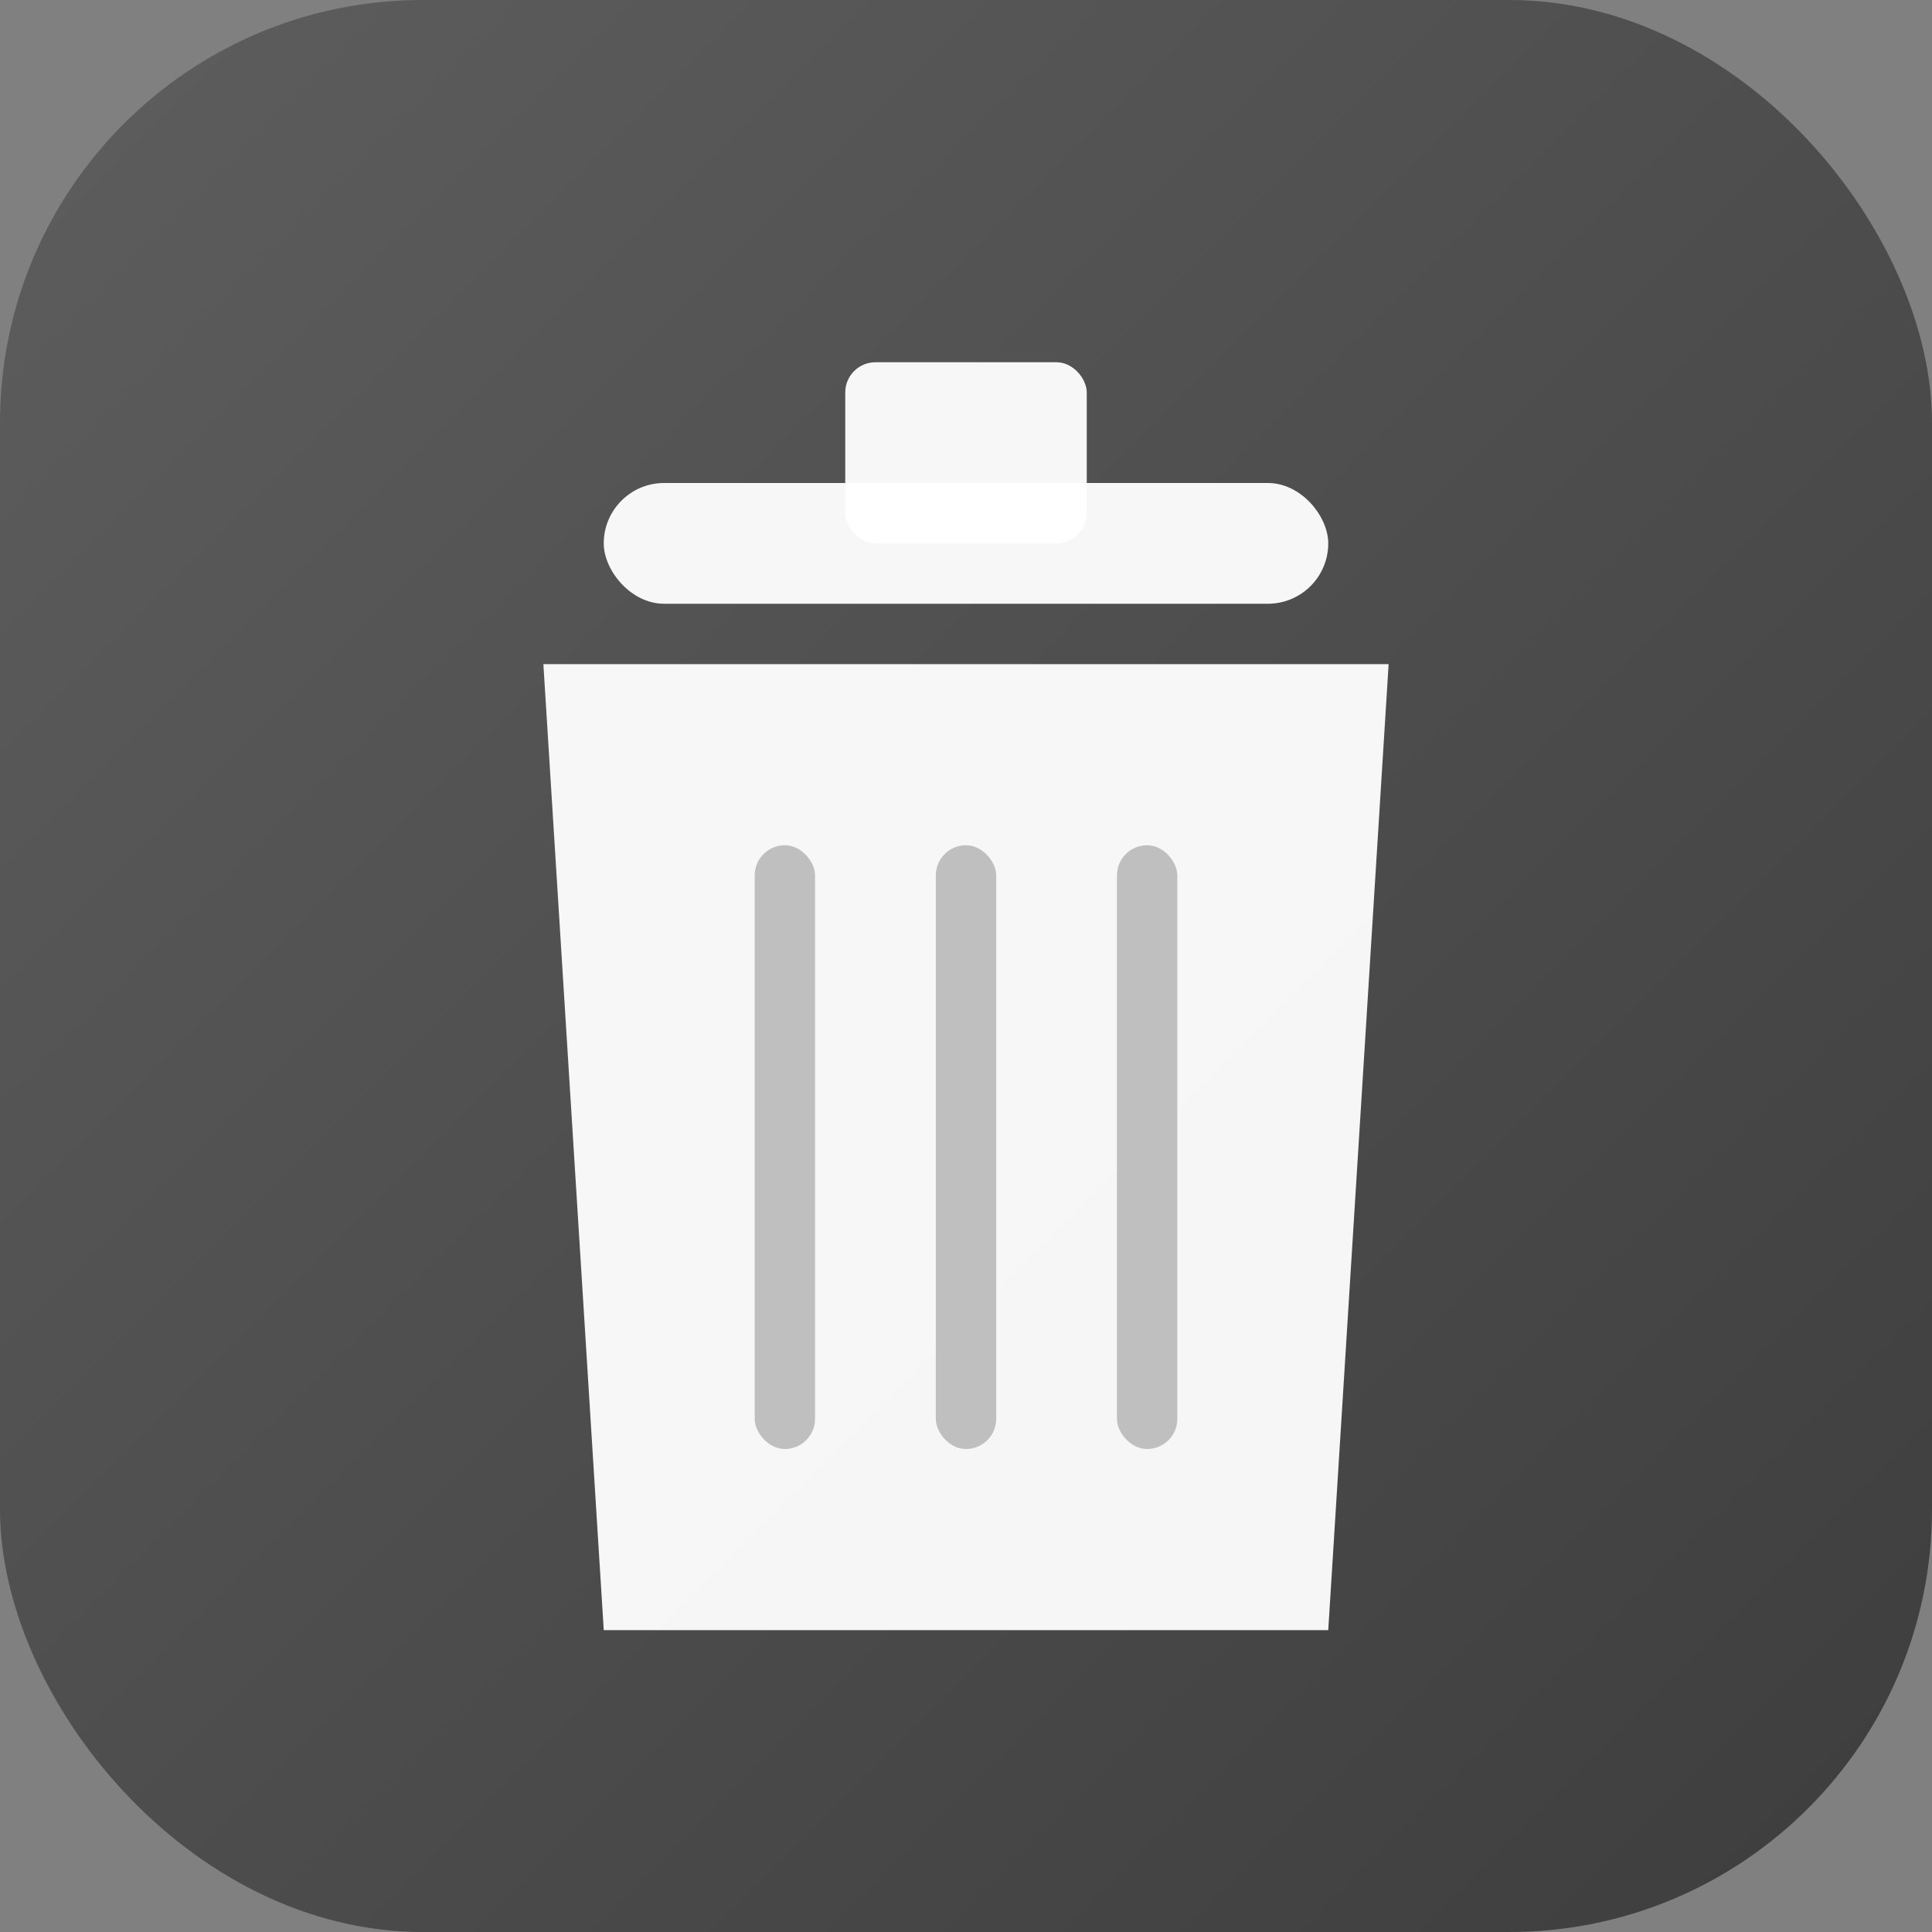
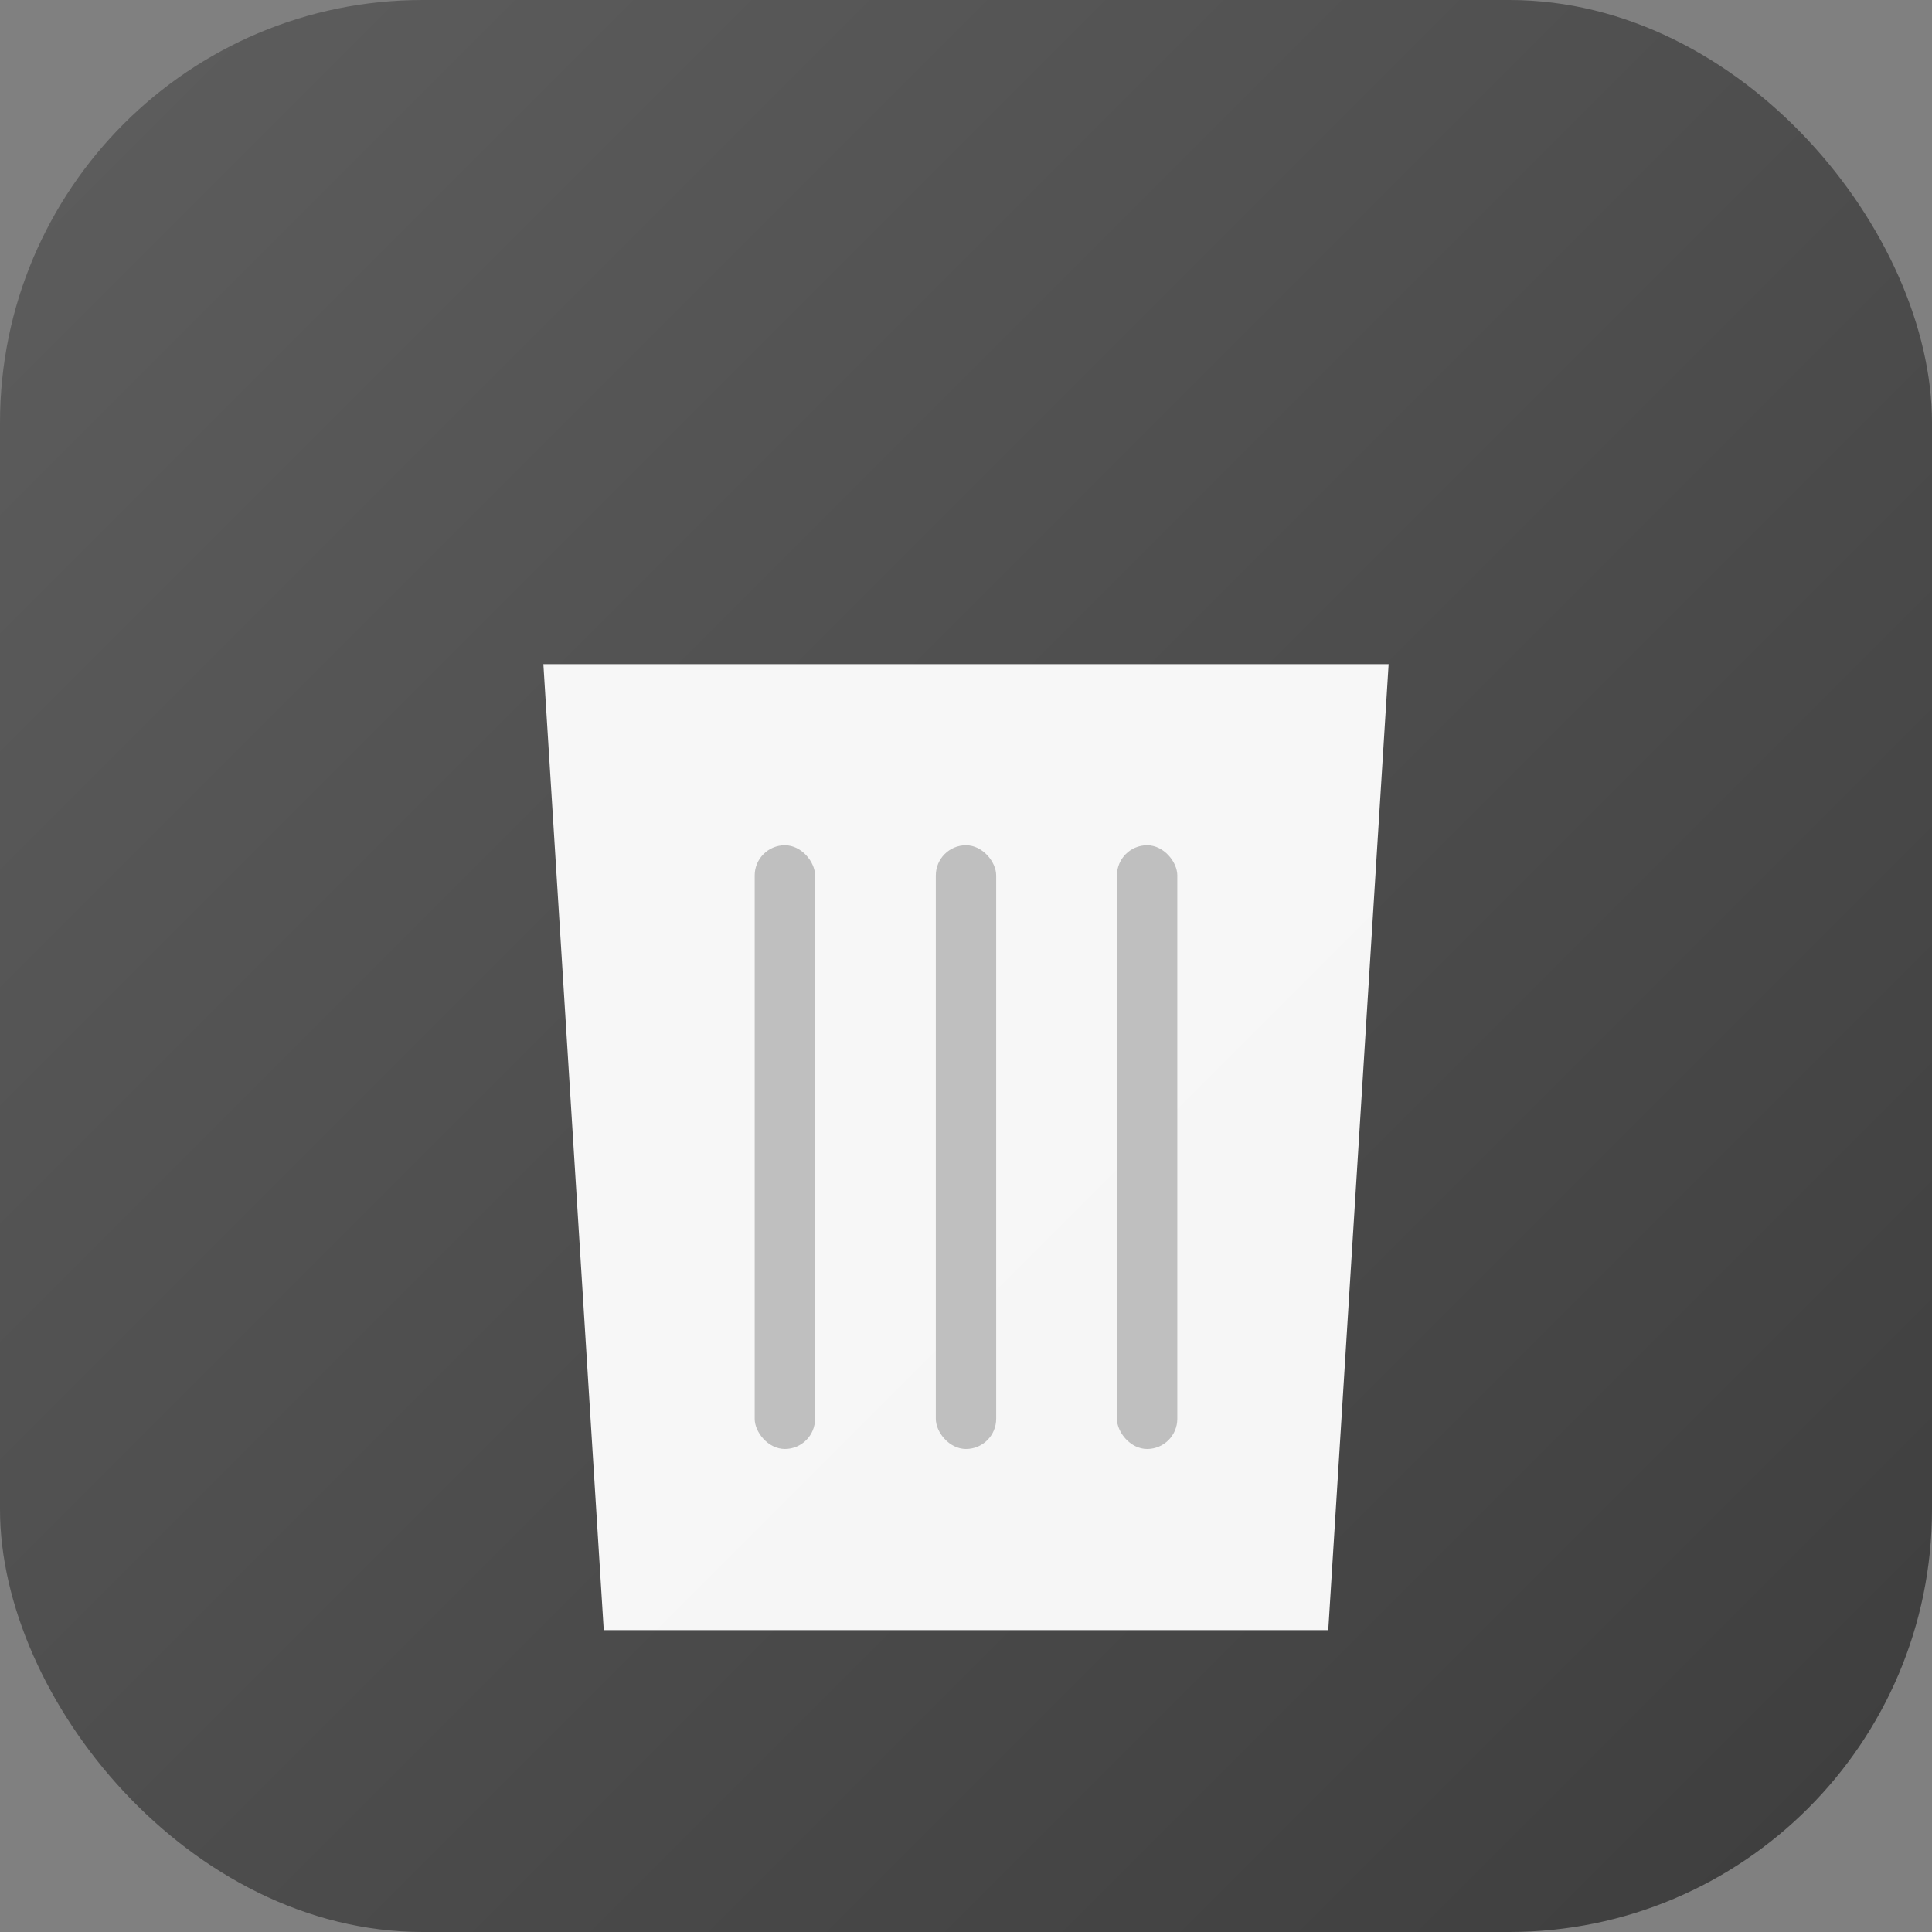
<svg xmlns="http://www.w3.org/2000/svg" viewBox="0 0 64 64" fill="none">
  <rect x="0" y="0" width="64" height="64" fill="#808080" stroke="none" />
  <defs>
    <linearGradient id="trash-bg" x1="0%" y1="0%" x2="100%" y2="100%">
      <stop offset="0%" stop-color="#5e5e5e" />
      <stop offset="100%" stop-color="#3d3d3d" />
    </linearGradient>
  </defs>
  <rect width="64" height="64" rx="14" fill="url(#trash-bg)" />
-   <rect x="20" y="16" width="24" height="4" rx="2" fill="white" opacity="0.95" />
-   <rect x="28" y="12" width="8" height="6" rx="1" fill="white" opacity="0.95" />
-   <path d="M18 22h28l-2 32H20l-2-32z" fill="white" opacity="0.95" />
+   <path d="M18 22h28l-2 32H20l-2-32" fill="white" opacity="0.95" />
  <rect x="25" y="28" width="2" height="20" rx="1" fill="#3d3d3d" opacity="0.3" />
  <rect x="31" y="28" width="2" height="20" rx="1" fill="#3d3d3d" opacity="0.3" />
  <rect x="37" y="28" width="2" height="20" rx="1" fill="#3d3d3d" opacity="0.3" />
</svg>